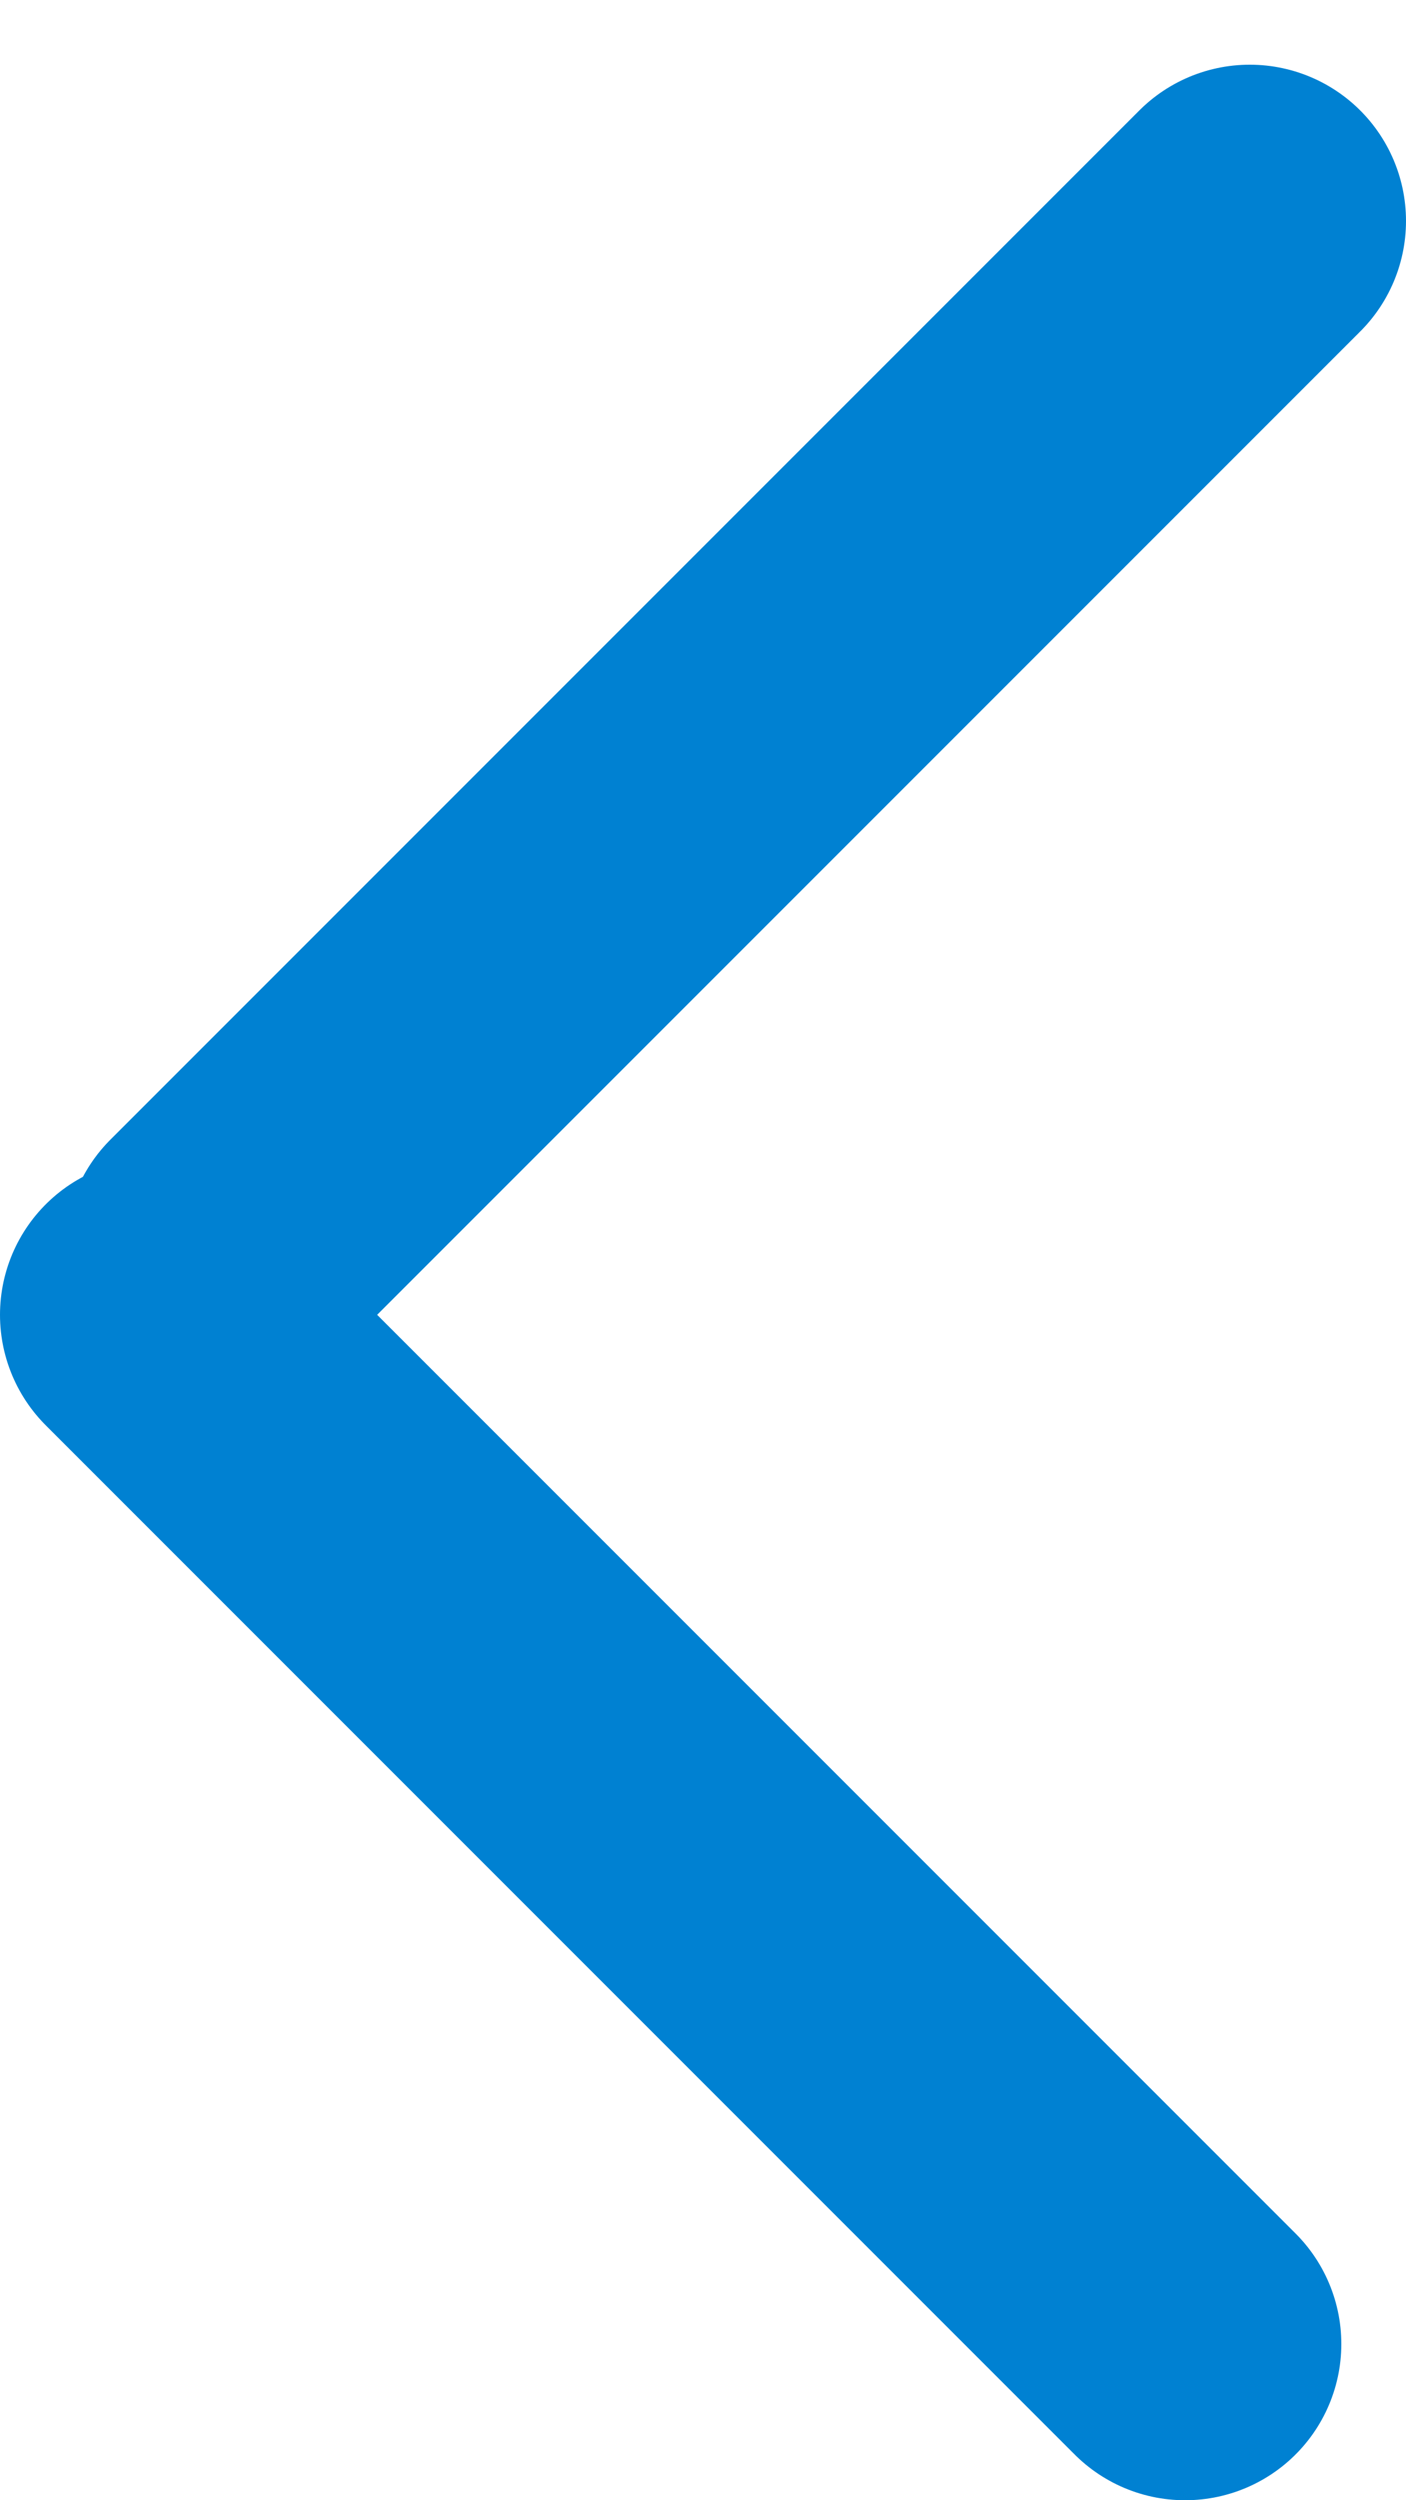
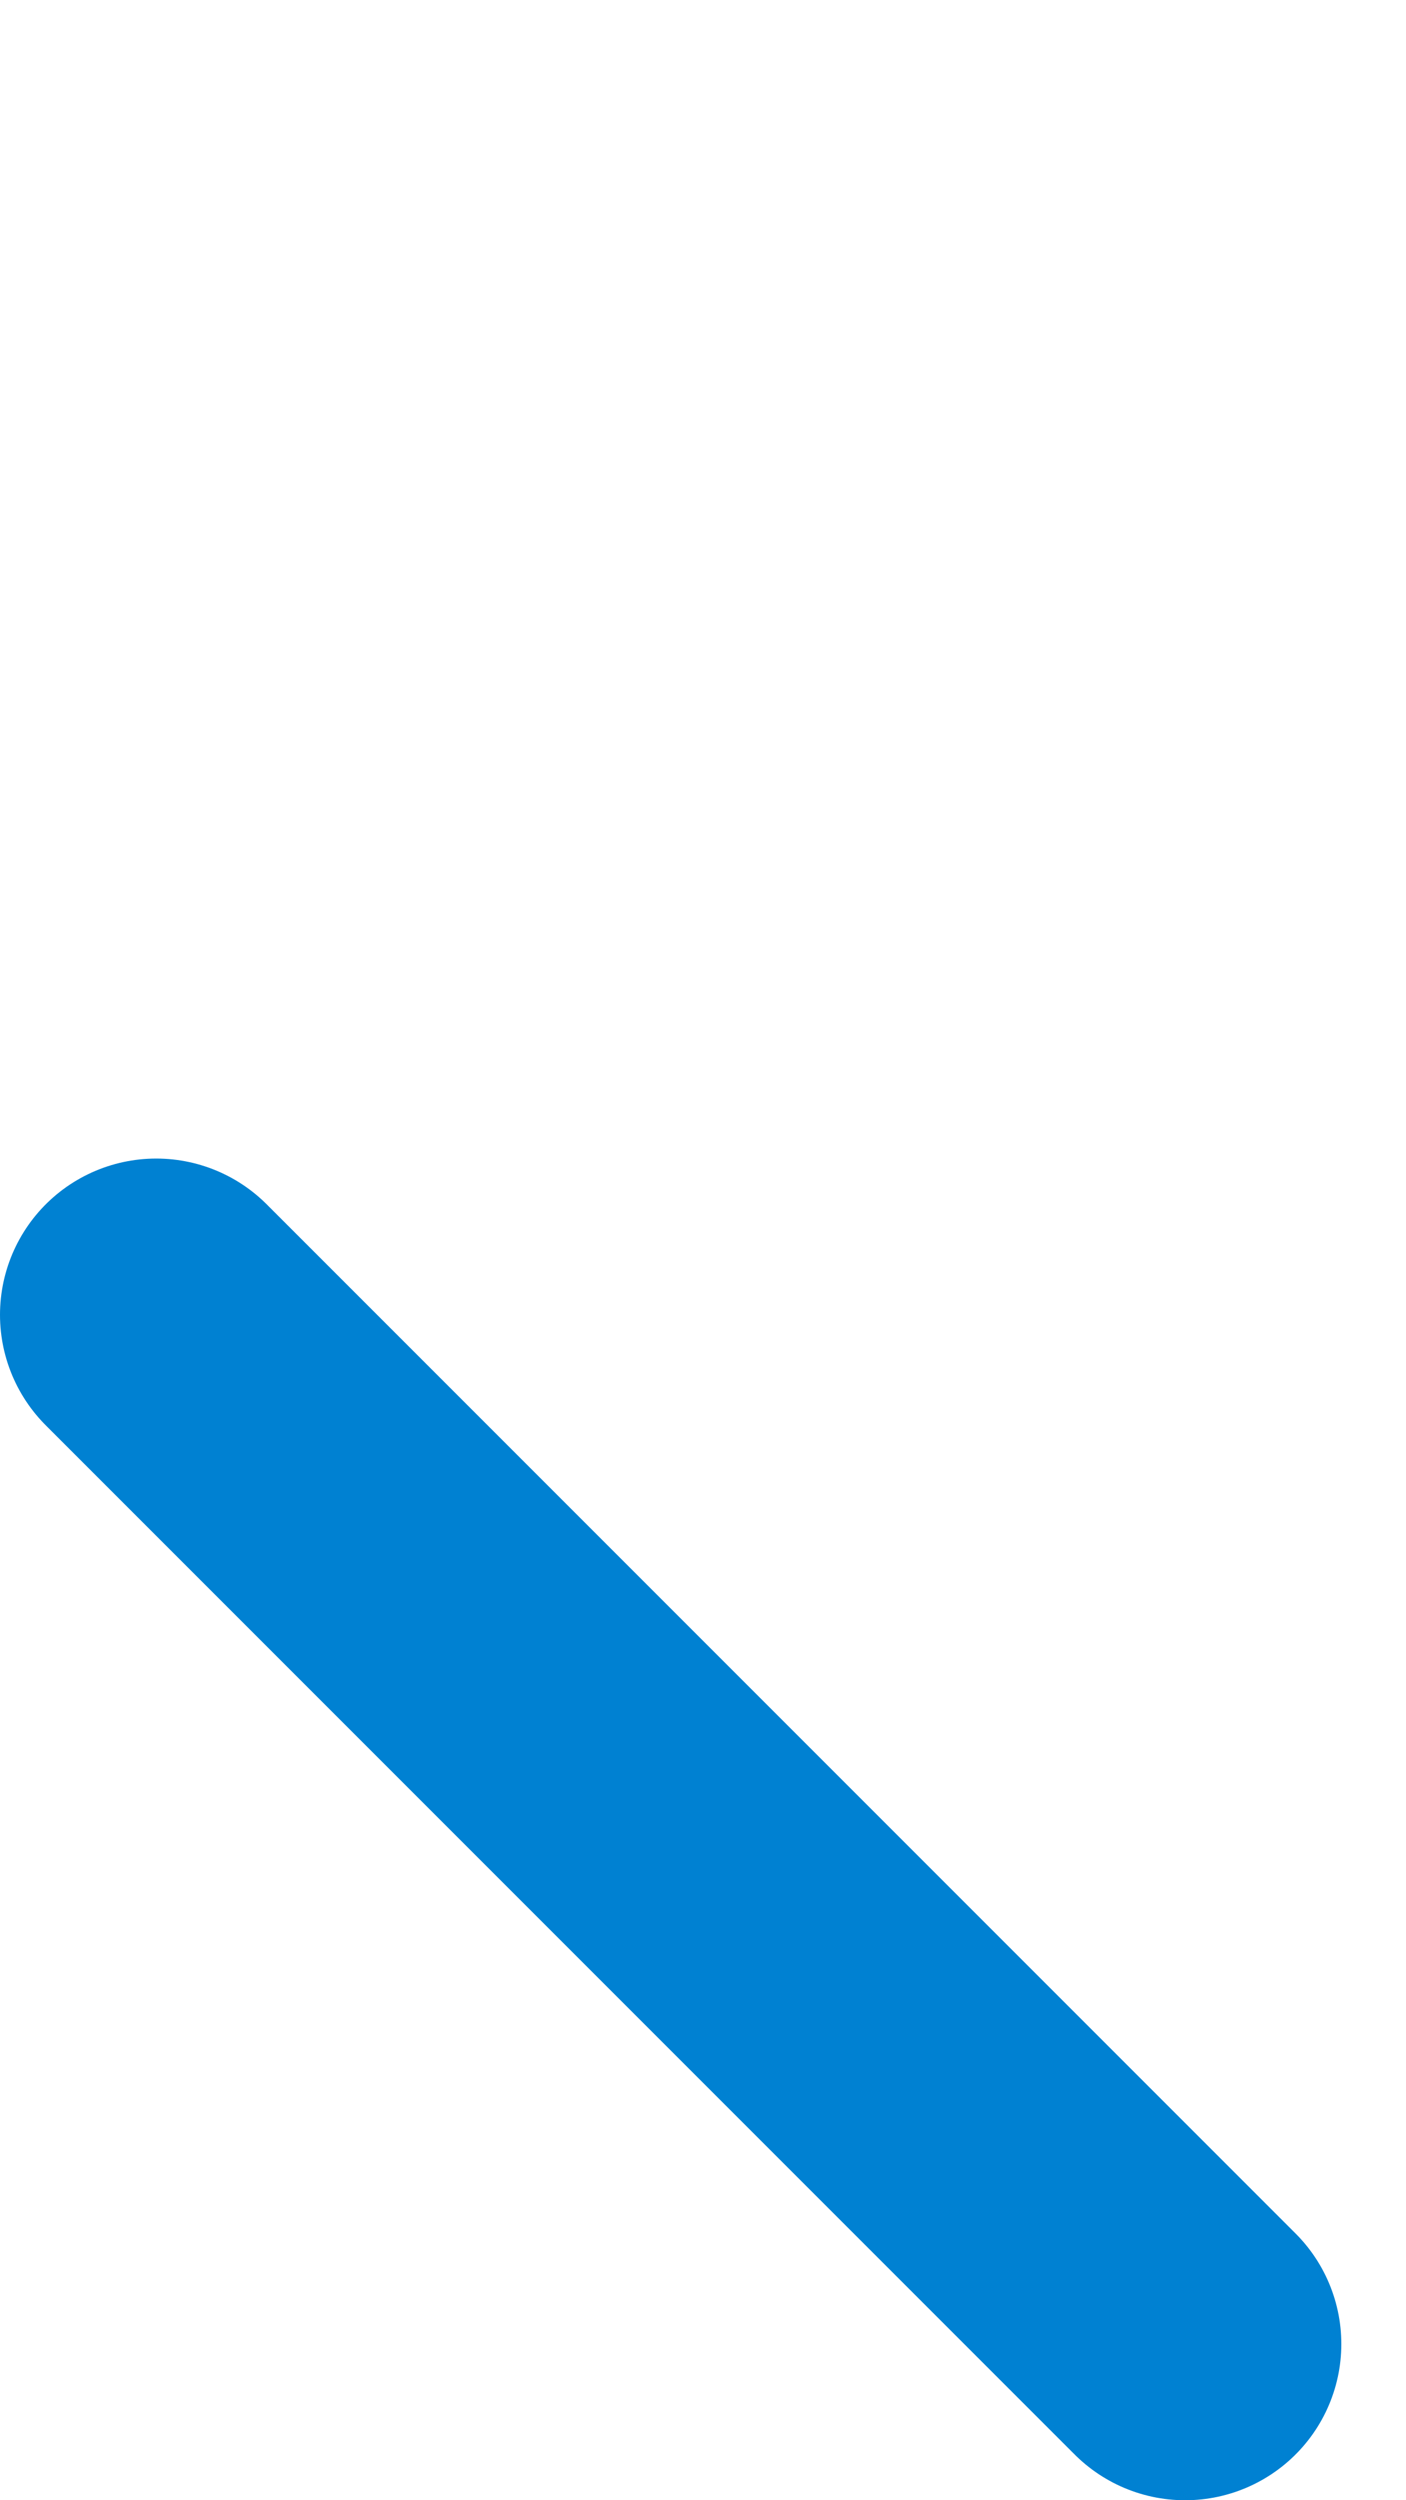
<svg xmlns="http://www.w3.org/2000/svg" width="9" height="16" viewBox="0 0 9 16" fill="none">
-   <line x1="8" y1="1.414" x2="1.414" y2="8" stroke="#0081D2" stroke-width="2" stroke-linecap="round" />
  <line x1="7.586" y1="15" x2="1" y2="8.414" stroke="#0081D2" stroke-width="2" stroke-linecap="round" />
</svg>